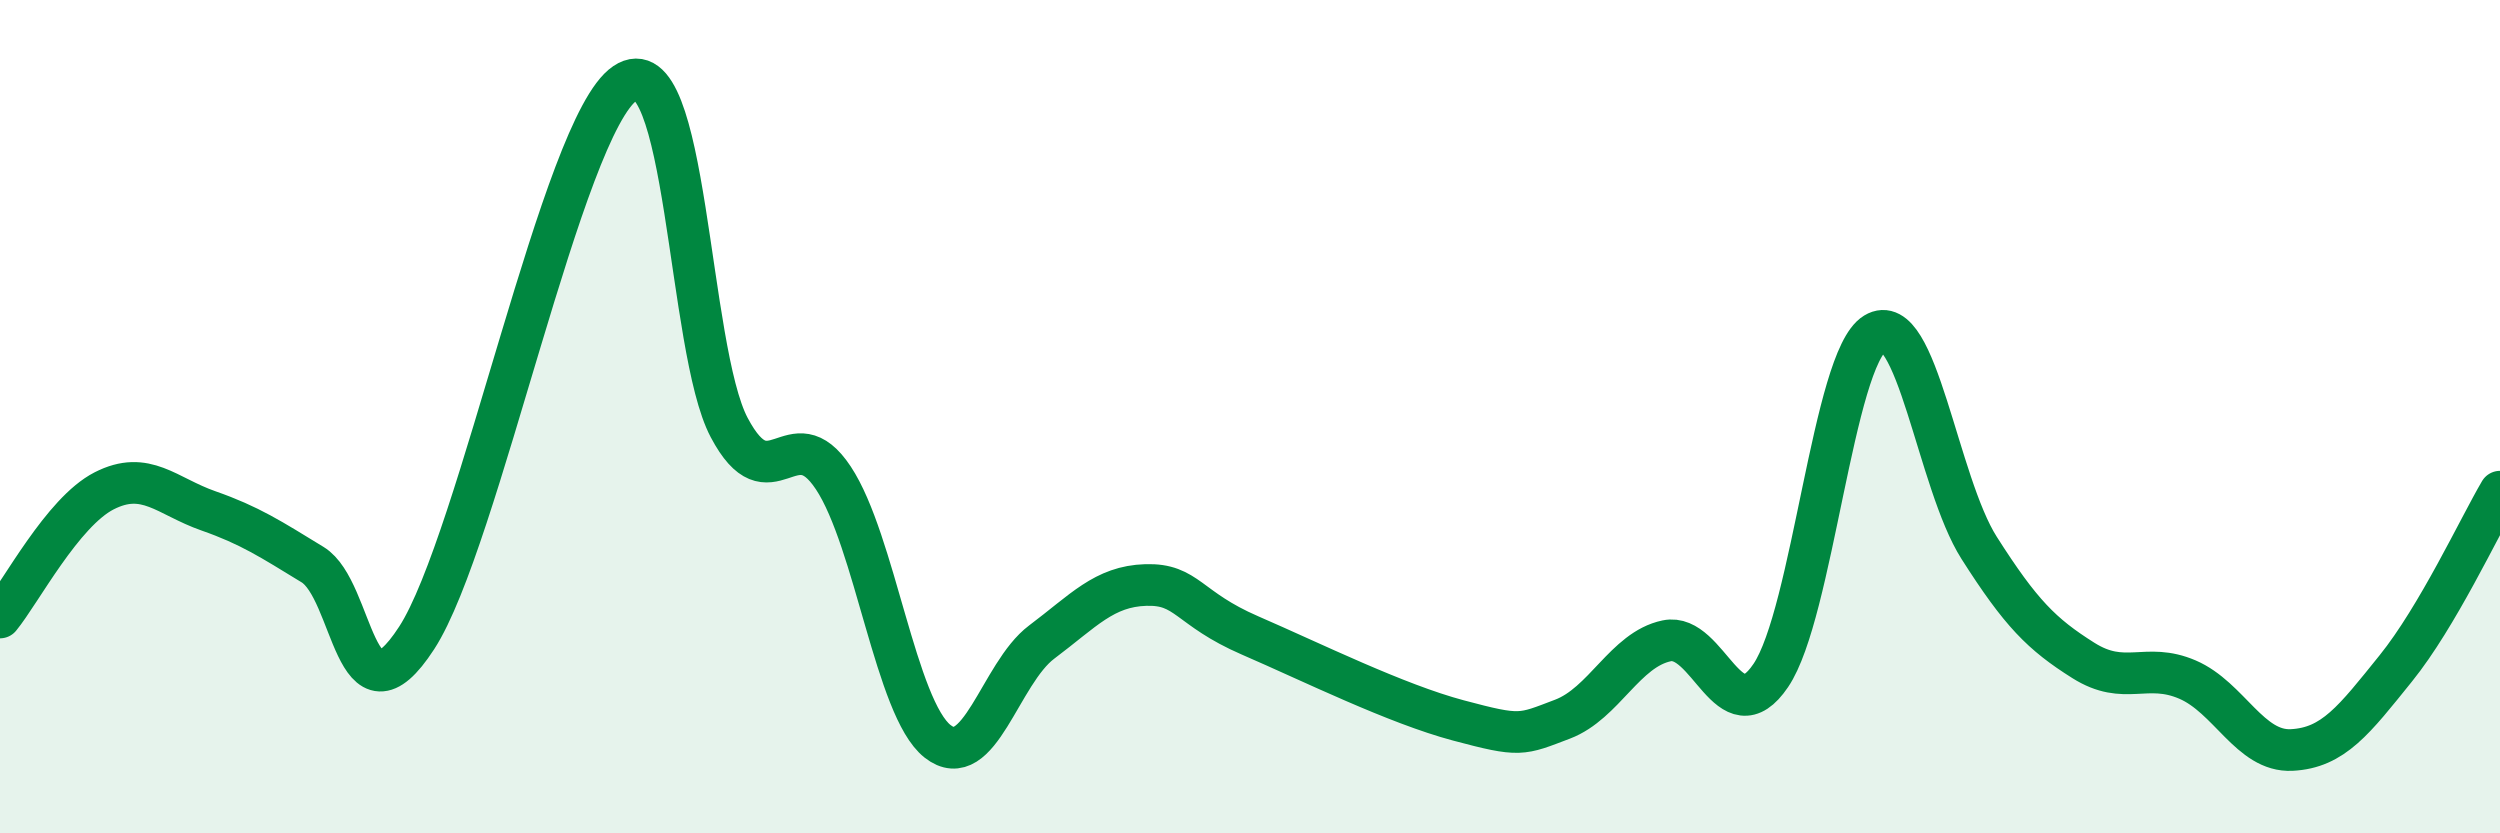
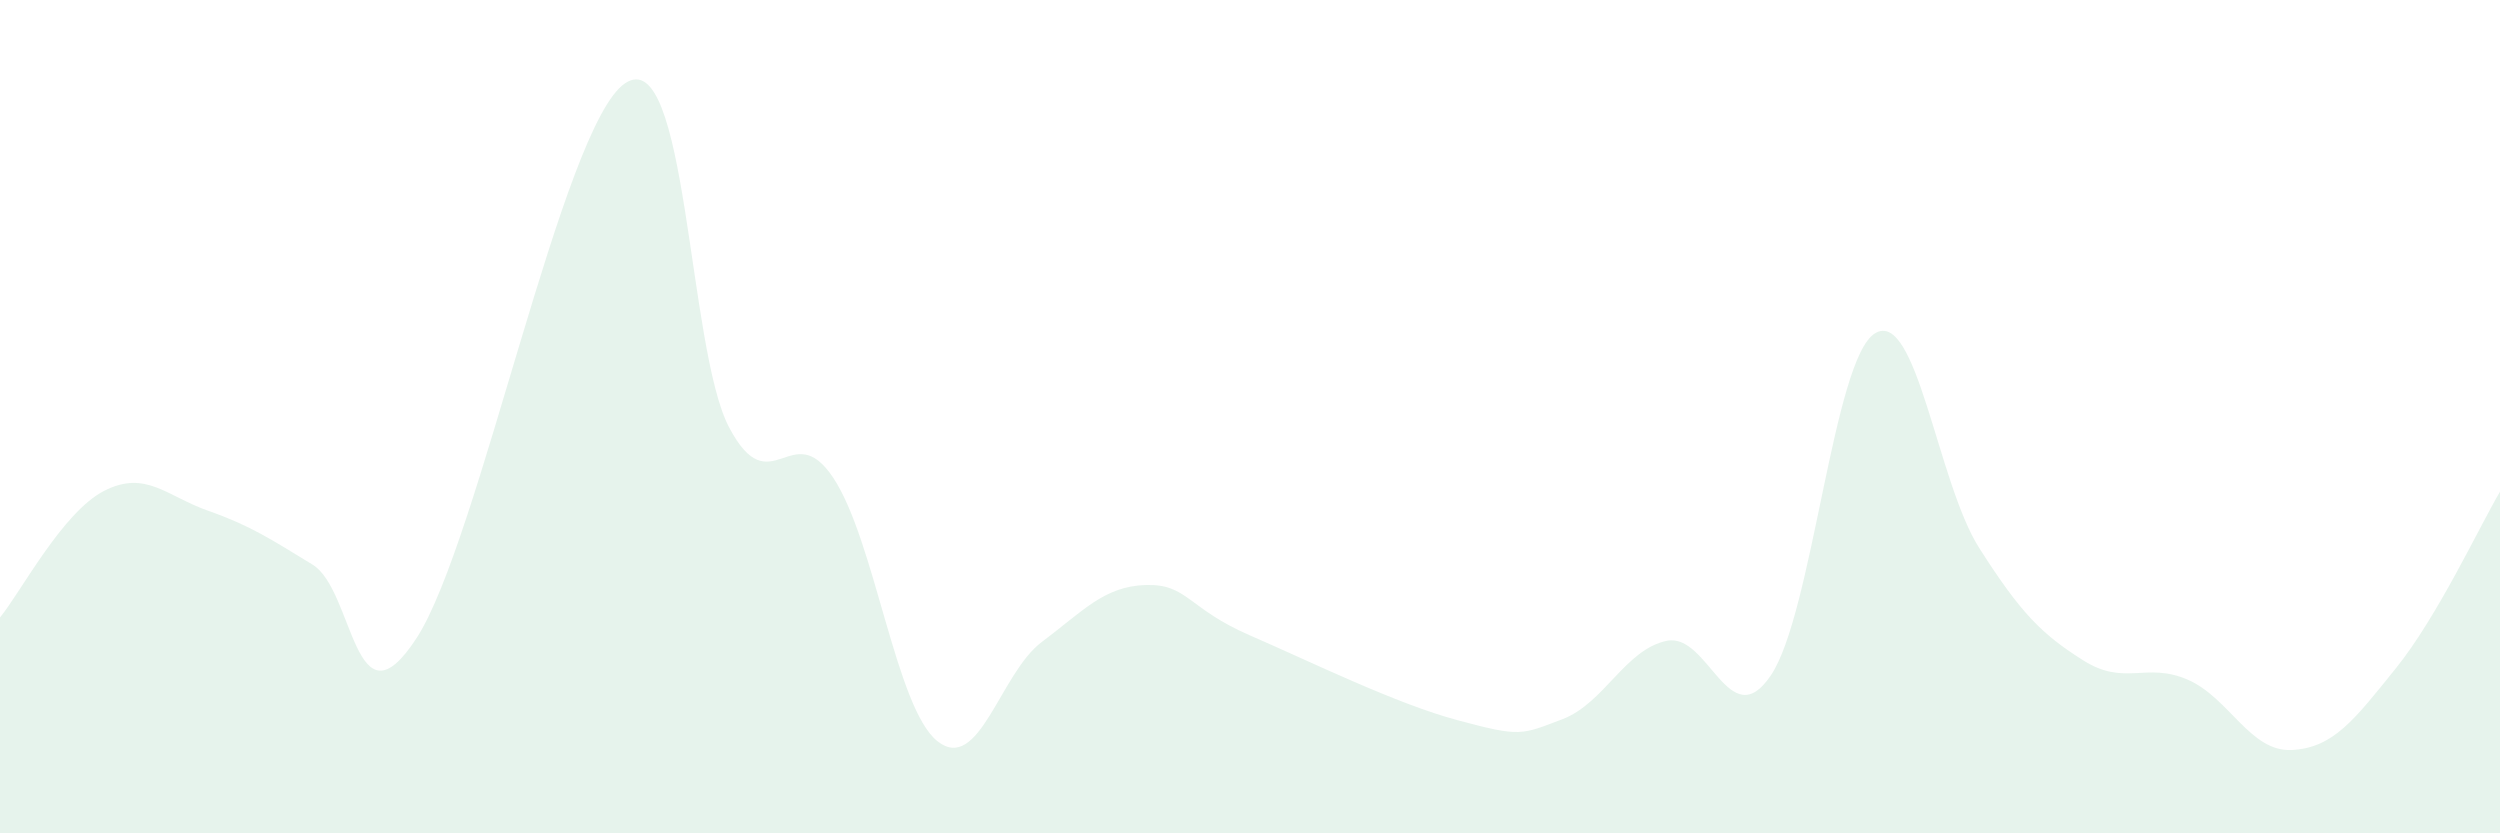
<svg xmlns="http://www.w3.org/2000/svg" width="60" height="20" viewBox="0 0 60 20">
  <path d="M 0,14.82 C 0.5,14.21 1.5,12.29 2.5,11.78 C 3.5,11.27 4,11.91 5,12.26 C 6,12.61 6.5,12.94 7.5,13.55 C 8.5,14.16 8.5,17.62 10,15.31 C 11.5,13 13.5,3.01 15,2 C 16.5,0.99 16.5,8.37 17.5,10.26 C 18.5,12.15 19,9.96 20,11.47 C 21,12.98 21.5,17 22.5,17.79 C 23.5,18.58 24,16.16 25,15.41 C 26,14.66 26.5,14.07 27.5,14.04 C 28.5,14.01 28.5,14.6 30,15.25 C 31.5,15.9 33.5,16.89 35,17.29 C 36.5,17.69 36.5,17.64 37.5,17.26 C 38.5,16.88 39,15.59 40,15.38 C 41,15.17 41.5,17.69 42.5,16.21 C 43.5,14.73 44,8.61 45,8 C 46,7.39 46.5,11.58 47.5,13.15 C 48.5,14.72 49,15.22 50,15.85 C 51,16.48 51.5,15.88 52.5,16.31 C 53.5,16.74 54,18.05 55,18 C 56,17.95 56.5,17.28 57.5,16.04 C 58.5,14.8 59.5,12.65 60,11.8L60 20L0 20Z" fill="#008740" opacity="0.1" stroke-linecap="round" stroke-linejoin="round" />
-   <path d="M 0,14.82 C 0.5,14.21 1.5,12.29 2.5,11.78 C 3.5,11.27 4,11.91 5,12.26 C 6,12.61 6.5,12.94 7.5,13.55 C 8.5,14.16 8.5,17.62 10,15.31 C 11.5,13 13.5,3.01 15,2 C 16.5,0.99 16.5,8.37 17.5,10.26 C 18.5,12.15 19,9.96 20,11.47 C 21,12.98 21.5,17 22.5,17.79 C 23.5,18.58 24,16.16 25,15.41 C 26,14.66 26.5,14.07 27.5,14.04 C 28.5,14.01 28.5,14.6 30,15.25 C 31.5,15.9 33.5,16.89 35,17.29 C 36.5,17.69 36.5,17.64 37.5,17.26 C 38.5,16.88 39,15.59 40,15.38 C 41,15.17 41.5,17.69 42.5,16.21 C 43.5,14.73 44,8.61 45,8 C 46,7.39 46.5,11.58 47.5,13.15 C 48.5,14.72 49,15.22 50,15.85 C 51,16.48 51.5,15.88 52.5,16.31 C 53.5,16.74 54,18.05 55,18 C 56,17.95 56.5,17.28 57.5,16.04 C 58.5,14.8 59.5,12.65 60,11.8" stroke="#008740" stroke-width="1" fill="none" stroke-linecap="round" stroke-linejoin="round" />
</svg>